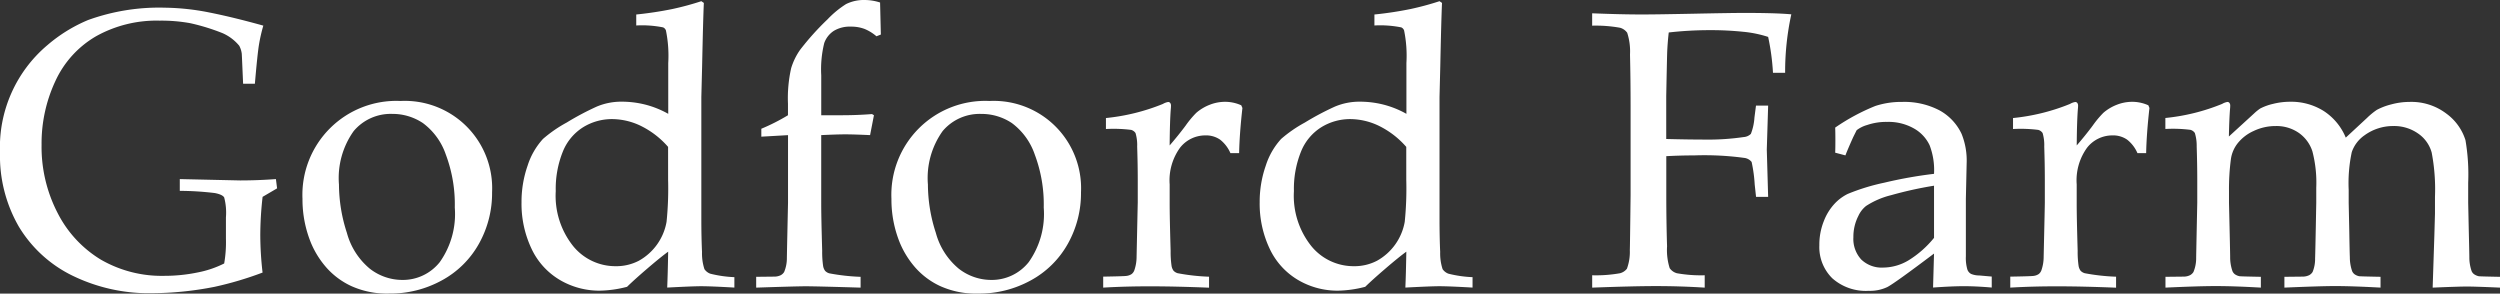
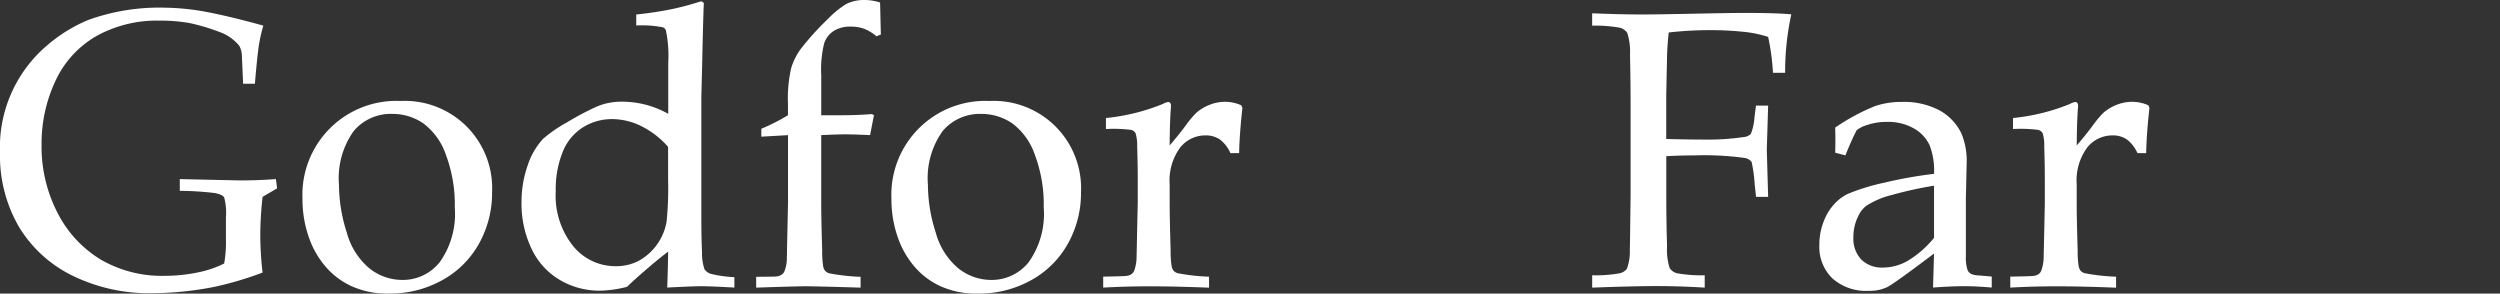
<svg xmlns="http://www.w3.org/2000/svg" width="227.655" height="26.736" viewBox="0 0 227.655 26.736">
  <rect x="0" y="0" width="227.655" height="26.736" fill="#333333" stroke="none" />
  <g id="Group_3" data-name="Group 3" transform="translate(-422 -47)">
    <g id="Group_1" data-name="Group 1" transform="translate(114.61 -62.393)">
      <path id="Path_1" data-name="Path 1" d="M331.3,134.213a31.163,31.163,0,0,1-4.377,1.3,30.151,30.151,0,0,1-5.7.58A15.87,15.87,0,0,1,314,134.5a11.667,11.667,0,0,1-4.887-4.456,12.88,12.88,0,0,1-1.723-6.768,12.164,12.164,0,0,1,4.318-9.773,13.852,13.852,0,0,1,3.7-2.285,19.021,19.021,0,0,1,7-1.125,21.9,21.9,0,0,1,4.1.448q2.154.431,4.861,1.186a14.568,14.568,0,0,0-.4,1.758q-.14.863-.369,3.533h-1.072l-.088-2c-.012-.305-.023-.551-.035-.739a2.073,2.073,0,0,0-.229-.72,4.119,4.119,0,0,0-1.511-1.143,18.777,18.777,0,0,0-2.962-.914,14.748,14.748,0,0,0-2.786-.229,11.29,11.29,0,0,0-5.784,1.424,9.108,9.108,0,0,0-3.7,4.078,13.384,13.384,0,0,0-1.257,5.8,13.081,13.081,0,0,0,1.47,6.232,10.532,10.532,0,0,0,3.941,4.236,11.082,11.082,0,0,0,5.763,1.468,14.861,14.861,0,0,0,3-.3,9.33,9.33,0,0,0,2.455-.826,11.3,11.3,0,0,0,.159-2.25v-1.951a5.409,5.409,0,0,0-.159-1.811q-.158-.264-.852-.4a27.139,27.139,0,0,0-3.191-.2v-1.072l5.485.123q1.6,0,3.269-.123l.106.844-1.319.773a31.4,31.4,0,0,0-.211,3.463A30.477,30.477,0,0,0,331.3,134.213Z" fill="#fff" />
      <path id="Path_2" data-name="Path 2" d="M334.935,127.5a8.551,8.551,0,0,1,8.93-8.912A7.953,7.953,0,0,1,352.2,126.9a9.416,9.416,0,0,1-1.2,4.694,8.5,8.5,0,0,1-3.375,3.331,9.752,9.752,0,0,1-4.8,1.2,7.871,7.871,0,0,1-3.454-.686,6.887,6.887,0,0,1-2.294-1.722,8.224,8.224,0,0,1-1.336-2.127A10.43,10.43,0,0,1,334.935,127.5Zm3.322-1.3a14.263,14.263,0,0,0,.721,4.395,6.4,6.4,0,0,0,2.083,3.261,4.818,4.818,0,0,0,2.962,1.028,4.294,4.294,0,0,0,3.41-1.617,7.573,7.573,0,0,0,1.371-4.975,12.89,12.89,0,0,0-.817-4.825A5.959,5.959,0,0,0,345.9,120.6a4.968,4.968,0,0,0-2.795-.835,4.4,4.4,0,0,0-3.507,1.564A7.357,7.357,0,0,0,338.257,126.2Z" fill="#fff" />
      <path id="Path_3" data-name="Path 3" d="M365.328,111.713v-1a32.854,32.854,0,0,0,3.3-.5,25.833,25.833,0,0,0,2.627-.712l.229.158q-.07,1.494-.158,5.766l-.071,2.812v11q0,1.794.062,3.1a4.616,4.616,0,0,0,.22,1.564,1.1,1.1,0,0,0,.527.413,10.613,10.613,0,0,0,2.2.317v.949q-2.143-.123-3.023-.123-.756,0-3.094.123.052-1.214.088-3.27-.7.51-1.89,1.53t-1.854,1.67a10.4,10.4,0,0,1-2.479.351,7.071,7.071,0,0,1-3.656-.984,6.5,6.5,0,0,1-2.575-2.857,9.539,9.539,0,0,1-.9-4.21,9.968,9.968,0,0,1,.553-3.331,6.54,6.54,0,0,1,1.4-2.434,12.044,12.044,0,0,1,2.162-1.494,25.06,25.06,0,0,1,2.733-1.451,5.735,5.735,0,0,1,2.277-.448,8.7,8.7,0,0,1,2.171.273,8.507,8.507,0,0,1,2.065.835v-4.623a11.548,11.548,0,0,0-.211-2.971.478.478,0,0,0-.264-.281A9.811,9.811,0,0,0,365.328,111.713Zm2.9,11.057a7.922,7.922,0,0,0-2.505-1.925,6.086,6.086,0,0,0-2.575-.607,5,5,0,0,0-2.654.739,4.673,4.673,0,0,0-1.855,2.232,9.054,9.054,0,0,0-.641,3.586,7.336,7.336,0,0,0,1.6,5.027,4.964,4.964,0,0,0,3.85,1.811,4.446,4.446,0,0,0,2.109-.492,5.051,5.051,0,0,0,2.531-3.551,29.625,29.625,0,0,0,.141-3.815Z" fill="#fff" />
      <path id="Path_4" data-name="Path 4" d="M376.718,121.838v-.721a18.061,18.061,0,0,0,2.426-1.23v-1.055a12.365,12.365,0,0,1,.29-3.226,5.807,5.807,0,0,1,.817-1.678,24.427,24.427,0,0,1,2.5-2.778,8.782,8.782,0,0,1,1.687-1.388,3.658,3.658,0,0,1,1.688-.369,4.65,4.65,0,0,1,1.406.228l.07,2.918-.4.158a3.986,3.986,0,0,0-1.081-.668,3.44,3.44,0,0,0-1.257-.211,2.8,2.8,0,0,0-1.547.387,2.207,2.207,0,0,0-.87,1.108,9.992,9.992,0,0,0-.273,2.935v3.639h1.864q1.405,0,2.76-.106l.175.106-.351,1.81q-1.53-.07-2.25-.07-.738,0-2.2.07V128q0,1.161.088,4.242a8.745,8.745,0,0,0,.088,1.391,1.033,1.033,0,0,0,.185.431.848.848,0,0,0,.378.22,18.856,18.856,0,0,0,2.847.317v.984q-4.095-.123-4.992-.123-.809,0-4.517.123V134.6l1.67-.018a1.308,1.308,0,0,0,.571-.132.812.812,0,0,0,.307-.29,3.249,3.249,0,0,0,.247-1.25q0-.229.105-5.052V121.7Z" fill="#fff" />
      <path id="Path_5" data-name="Path 5" d="M388.566,127.5a8.551,8.551,0,0,1,8.93-8.912,7.953,7.953,0,0,1,8.332,8.314,9.416,9.416,0,0,1-1.2,4.694,8.51,8.51,0,0,1-3.375,3.331,9.753,9.753,0,0,1-4.8,1.2,7.877,7.877,0,0,1-3.454-.686,6.9,6.9,0,0,1-2.294-1.722,8.246,8.246,0,0,1-1.335-2.127A10.412,10.412,0,0,1,388.566,127.5Zm3.322-1.3a14.233,14.233,0,0,0,.721,4.395,6.4,6.4,0,0,0,2.083,3.261,4.816,4.816,0,0,0,2.962,1.028,4.294,4.294,0,0,0,3.41-1.617,7.573,7.573,0,0,0,1.371-4.975,12.891,12.891,0,0,0-.817-4.825,5.966,5.966,0,0,0-2.083-2.865,4.968,4.968,0,0,0-2.8-.835,4.4,4.4,0,0,0-3.507,1.564A7.352,7.352,0,0,0,391.888,126.2Z" fill="#fff" />
      <path id="Path_6" data-name="Path 6" d="M407.849,135.584v-1q1.986-.034,2.145-.07a1.042,1.042,0,0,0,.448-.167.764.764,0,0,0,.237-.325,3.77,3.77,0,0,0,.211-1.266q.1-4.693.106-4.9v-2.092q0-1.407-.053-3.024a3.8,3.8,0,0,0-.15-1.23.7.7,0,0,0-.4-.29,13.037,13.037,0,0,0-2.294-.079v-1a18.6,18.6,0,0,0,5.186-1.283,1.38,1.38,0,0,1,.474-.176.234.234,0,0,1,.194.088.413.413,0,0,1,.07.263,2.54,2.54,0,0,1-.018.282q-.087,1.071-.105,3.322.791-.914,1.459-1.811a8.908,8.908,0,0,1,.967-1.16,4.2,4.2,0,0,1,1.213-.729,3.811,3.811,0,0,1,1.423-.273,3.594,3.594,0,0,1,1.459.317l.106.246q-.264,2.337-.3,4.113h-.791a3.154,3.154,0,0,0-.94-1.23,2.241,2.241,0,0,0-1.345-.387,2.921,2.921,0,0,0-2.3,1.116,5.061,5.061,0,0,0-.949,3.349v1.81q0,1.161.088,4.237a8.706,8.706,0,0,0,.088,1.388,1.034,1.034,0,0,0,.184.431.854.854,0,0,0,.378.22,18.792,18.792,0,0,0,2.848.316v1q-3.094-.123-5.274-.123Q409.958,135.461,407.849,135.584Z" fill="#fff" />
-       <path id="Path_7" data-name="Path 7" d="M432.547,111.713v-1a32.807,32.807,0,0,0,3.3-.5,25.921,25.921,0,0,0,2.628-.712l.228.158q-.07,1.494-.158,5.766l-.07,2.812v11q0,1.794.061,3.1a4.615,4.615,0,0,0,.22,1.564,1.1,1.1,0,0,0,.527.413,10.615,10.615,0,0,0,2.2.317v.949q-2.145-.123-3.024-.123-.756,0-3.094.123.054-1.214.088-3.27-.7.51-1.889,1.53t-1.855,1.67a10.4,10.4,0,0,1-2.478.351,7.074,7.074,0,0,1-3.657-.984,6.51,6.51,0,0,1-2.575-2.857,9.552,9.552,0,0,1-.9-4.21,9.943,9.943,0,0,1,.554-3.331,6.539,6.539,0,0,1,1.4-2.434,12.046,12.046,0,0,1,2.162-1.494,24.966,24.966,0,0,1,2.734-1.451,5.73,5.73,0,0,1,2.276-.448,8.7,8.7,0,0,1,2.171.273,8.507,8.507,0,0,1,2.065.835v-4.623a11.546,11.546,0,0,0-.211-2.971.476.476,0,0,0-.263-.281A9.822,9.822,0,0,0,432.547,111.713Zm2.9,11.057a7.922,7.922,0,0,0-2.505-1.925,6.086,6.086,0,0,0-2.575-.607,5,5,0,0,0-2.654.739,4.673,4.673,0,0,0-1.855,2.232,9.072,9.072,0,0,0-.641,3.586,7.336,7.336,0,0,0,1.6,5.027,4.964,4.964,0,0,0,3.85,1.811,4.446,4.446,0,0,0,2.109-.492,5.056,5.056,0,0,0,2.532-3.551,29.9,29.9,0,0,0,.14-3.815Z" fill="#fff" />
      <path id="Path_8" data-name="Path 8" d="M452.375,111.73v-1.125q2.672.106,4.535.106,1.318,0,4.729-.07t4.6-.071q1.284,0,2.347.027t1.925.1a24.5,24.5,0,0,0-.563,5.327h-1.107a21.087,21.087,0,0,0-.44-3.27,10.582,10.582,0,0,0-2.259-.466,28.765,28.765,0,0,0-3.12-.149,33.174,33.174,0,0,0-3.673.211q-.107.949-.141,1.775-.018.476-.088,4.025v3.9q1.968.052,3.48.053a22.138,22.138,0,0,0,3.569-.229,1.033,1.033,0,0,0,.659-.29,4.96,4.96,0,0,0,.325-1.485l.141-1.09h1.107l-.123,4.008.123,4.306H467.3l-.123-1.125a13.058,13.058,0,0,0-.281-2.056,1,1,0,0,0-.668-.37,26.886,26.886,0,0,0-4.536-.228q-1.248,0-2.566.07v3.551q0,2.391.07,4.658a5.512,5.512,0,0,0,.238,1.987,1.171,1.171,0,0,0,.659.465,12.463,12.463,0,0,0,2.531.185v1.125q-2.232-.141-4.447-.141-1.986,0-5.8.141v-1.125a12.463,12.463,0,0,0,2.531-.185,1.156,1.156,0,0,0,.633-.413,4.46,4.46,0,0,0,.264-1.7q.016-.369.07-4.992v-8.139q0-2.39-.053-4.675a5.518,5.518,0,0,0-.255-1.978,1.193,1.193,0,0,0-.65-.457A12.52,12.52,0,0,0,452.375,111.73Z" fill="#fff" />
      <path id="Path_9" data-name="Path 9" d="M475.437,123.543l-.931-.246c.012-.27.017-.639.017-1.108q0-.738-.017-1.177a18.735,18.735,0,0,1,3.656-1.969,7.592,7.592,0,0,1,2.443-.369,6.908,6.908,0,0,1,3.375.756,4.729,4.729,0,0,1,2.04,2.162,6.509,6.509,0,0,1,.457,2.689l-.071,3.217v5.238a3.718,3.718,0,0,0,.141,1.213.728.728,0,0,0,.334.387,1.91,1.91,0,0,0,.738.141l1.143.1v1q-1.441-.123-2.532-.123-1.055,0-2.812.123l.088-3.094q-3.587,2.707-4.254,3.05a3.675,3.675,0,0,1-1.688.343,4.6,4.6,0,0,1-3.313-1.134,3.977,3.977,0,0,1-1.187-3.015,5.744,5.744,0,0,1,.414-2.214,4.884,4.884,0,0,1,.993-1.591,4.151,4.151,0,0,1,1.177-.87,18.9,18.9,0,0,1,3.314-1.02,39.693,39.693,0,0,1,4.544-.809,6.3,6.3,0,0,0-.4-2.6,3.427,3.427,0,0,0-1.424-1.529,4.687,4.687,0,0,0-2.444-.6,5.385,5.385,0,0,0-1.819.281,2.815,2.815,0,0,0-.958.475l-.316.633Q475.666,122.946,475.437,123.543Zm8.069,2.76a34.653,34.653,0,0,0-3.9.861,7.436,7.436,0,0,0-2.286.984,2.455,2.455,0,0,0-.7.9,4.172,4.172,0,0,0-.457,1.951,2.761,2.761,0,0,0,.721,2.03,2.686,2.686,0,0,0,2,.73,4.556,4.556,0,0,0,2.329-.677,9.188,9.188,0,0,0,2.294-2.03Z" fill="#fff" />
      <path id="Path_10" data-name="Path 10" d="M490.449,135.584v-1q1.986-.034,2.145-.07a1.042,1.042,0,0,0,.448-.167.764.764,0,0,0,.237-.325,3.769,3.769,0,0,0,.211-1.266q.107-4.693.106-4.9v-2.092q0-1.407-.053-3.024a3.812,3.812,0,0,0-.149-1.23.7.7,0,0,0-.4-.29,13.037,13.037,0,0,0-2.294-.079v-1a18.6,18.6,0,0,0,5.186-1.283,1.38,1.38,0,0,1,.474-.176.234.234,0,0,1,.194.088.413.413,0,0,1,.07.263,2.775,2.775,0,0,1-.017.282q-.088,1.071-.106,3.322.791-.914,1.459-1.811a8.91,8.91,0,0,1,.967-1.16,4.2,4.2,0,0,1,1.213-.729,3.812,3.812,0,0,1,1.424-.273,3.6,3.6,0,0,1,1.459.317l.1.246q-.264,2.337-.3,4.113h-.791a3.153,3.153,0,0,0-.94-1.23,2.241,2.241,0,0,0-1.345-.387,2.921,2.921,0,0,0-2.3,1.116,5.061,5.061,0,0,0-.949,3.349v1.81q0,1.161.088,4.237a8.706,8.706,0,0,0,.088,1.388,1.034,1.034,0,0,0,.184.431.86.86,0,0,0,.378.22,18.792,18.792,0,0,0,2.848.316v1q-3.093-.123-5.273-.123Q492.559,135.461,490.449,135.584Z" fill="#fff" />
-       <path id="Path_11" data-name="Path 11" d="M504.582,135.584V134.6l1.67-.018a1.308,1.308,0,0,0,.571-.132.815.815,0,0,0,.308-.29,3.229,3.229,0,0,0,.246-1.25q0-.228.1-5.05v-2.094q0-1.408-.052-3.027a3.968,3.968,0,0,0-.167-1.232.7.7,0,0,0-.4-.29,12.8,12.8,0,0,0-2.285-.08v-1a18.44,18.44,0,0,0,5.172-1.284,1.375,1.375,0,0,1,.472-.176.231.231,0,0,1,.192.088.413.413,0,0,1,.07.263,2.784,2.784,0,0,1-.017.282q-.07.843-.106,2.513l2.307-2.109a4.346,4.346,0,0,1,.546-.44,4.926,4.926,0,0,1,1.162-.421,6.379,6.379,0,0,1,1.585-.194,5.568,5.568,0,0,1,3.011.826A5.271,5.271,0,0,1,521,121.926l1.934-1.793a6.439,6.439,0,0,1,.9-.738,5.645,5.645,0,0,1,1.3-.493,6.377,6.377,0,0,1,1.67-.228,5.26,5.26,0,0,1,3.357,1.065,4.748,4.748,0,0,1,1.74,2.419,18.584,18.584,0,0,1,.247,3.872v1.83l.052,2.446q.052,2.129.053,2.5a3.829,3.829,0,0,0,.211,1.284.693.693,0,0,0,.22.273,1.186,1.186,0,0,0,.43.185q.106.018,1.934.053v.984q-2.215-.1-3.024-.1-.773,0-3.111.1l.158-4.852.053-1.9v-1.512a17.855,17.855,0,0,0-.3-4.034,3.08,3.08,0,0,0-1.257-1.749,3.789,3.789,0,0,0-2.223-.668,4.418,4.418,0,0,0-2.637.845,3.072,3.072,0,0,0-1.16,1.531,13.455,13.455,0,0,0-.281,3.432v1.18l.052,2.446q.036,2.13.053,2.5a3.859,3.859,0,0,0,.211,1.284.725.725,0,0,0,.211.273,1.1,1.1,0,0,0,.422.185q.123.018,1.951.053v.984q-2.585-.141-4.148-.141-1.266,0-4.606.141V134.6l1.67-.018a1.353,1.353,0,0,0,.589-.132.822.822,0,0,0,.308-.29,3.1,3.1,0,0,0,.228-1.25q.018-.229.106-5.051v-1.373a11.3,11.3,0,0,0-.353-3.318,3.28,3.28,0,0,0-1.233-1.672,3.562,3.562,0,0,0-2.114-.625,4.6,4.6,0,0,0-2,.449,3.881,3.881,0,0,0-1.454,1.118,3.011,3.011,0,0,0-.616,1.425,20.813,20.813,0,0,0-.176,2.922v1.074q.107,4.577.106,4.946a3.807,3.807,0,0,0,.211,1.284.725.725,0,0,0,.211.273,1.107,1.107,0,0,0,.439.185q.105.018,1.934.053v.984q-2.427-.141-4.123-.141Q507.64,135.443,504.582,135.584Z" fill="#fff" />
    </g>
  </g>
</svg>